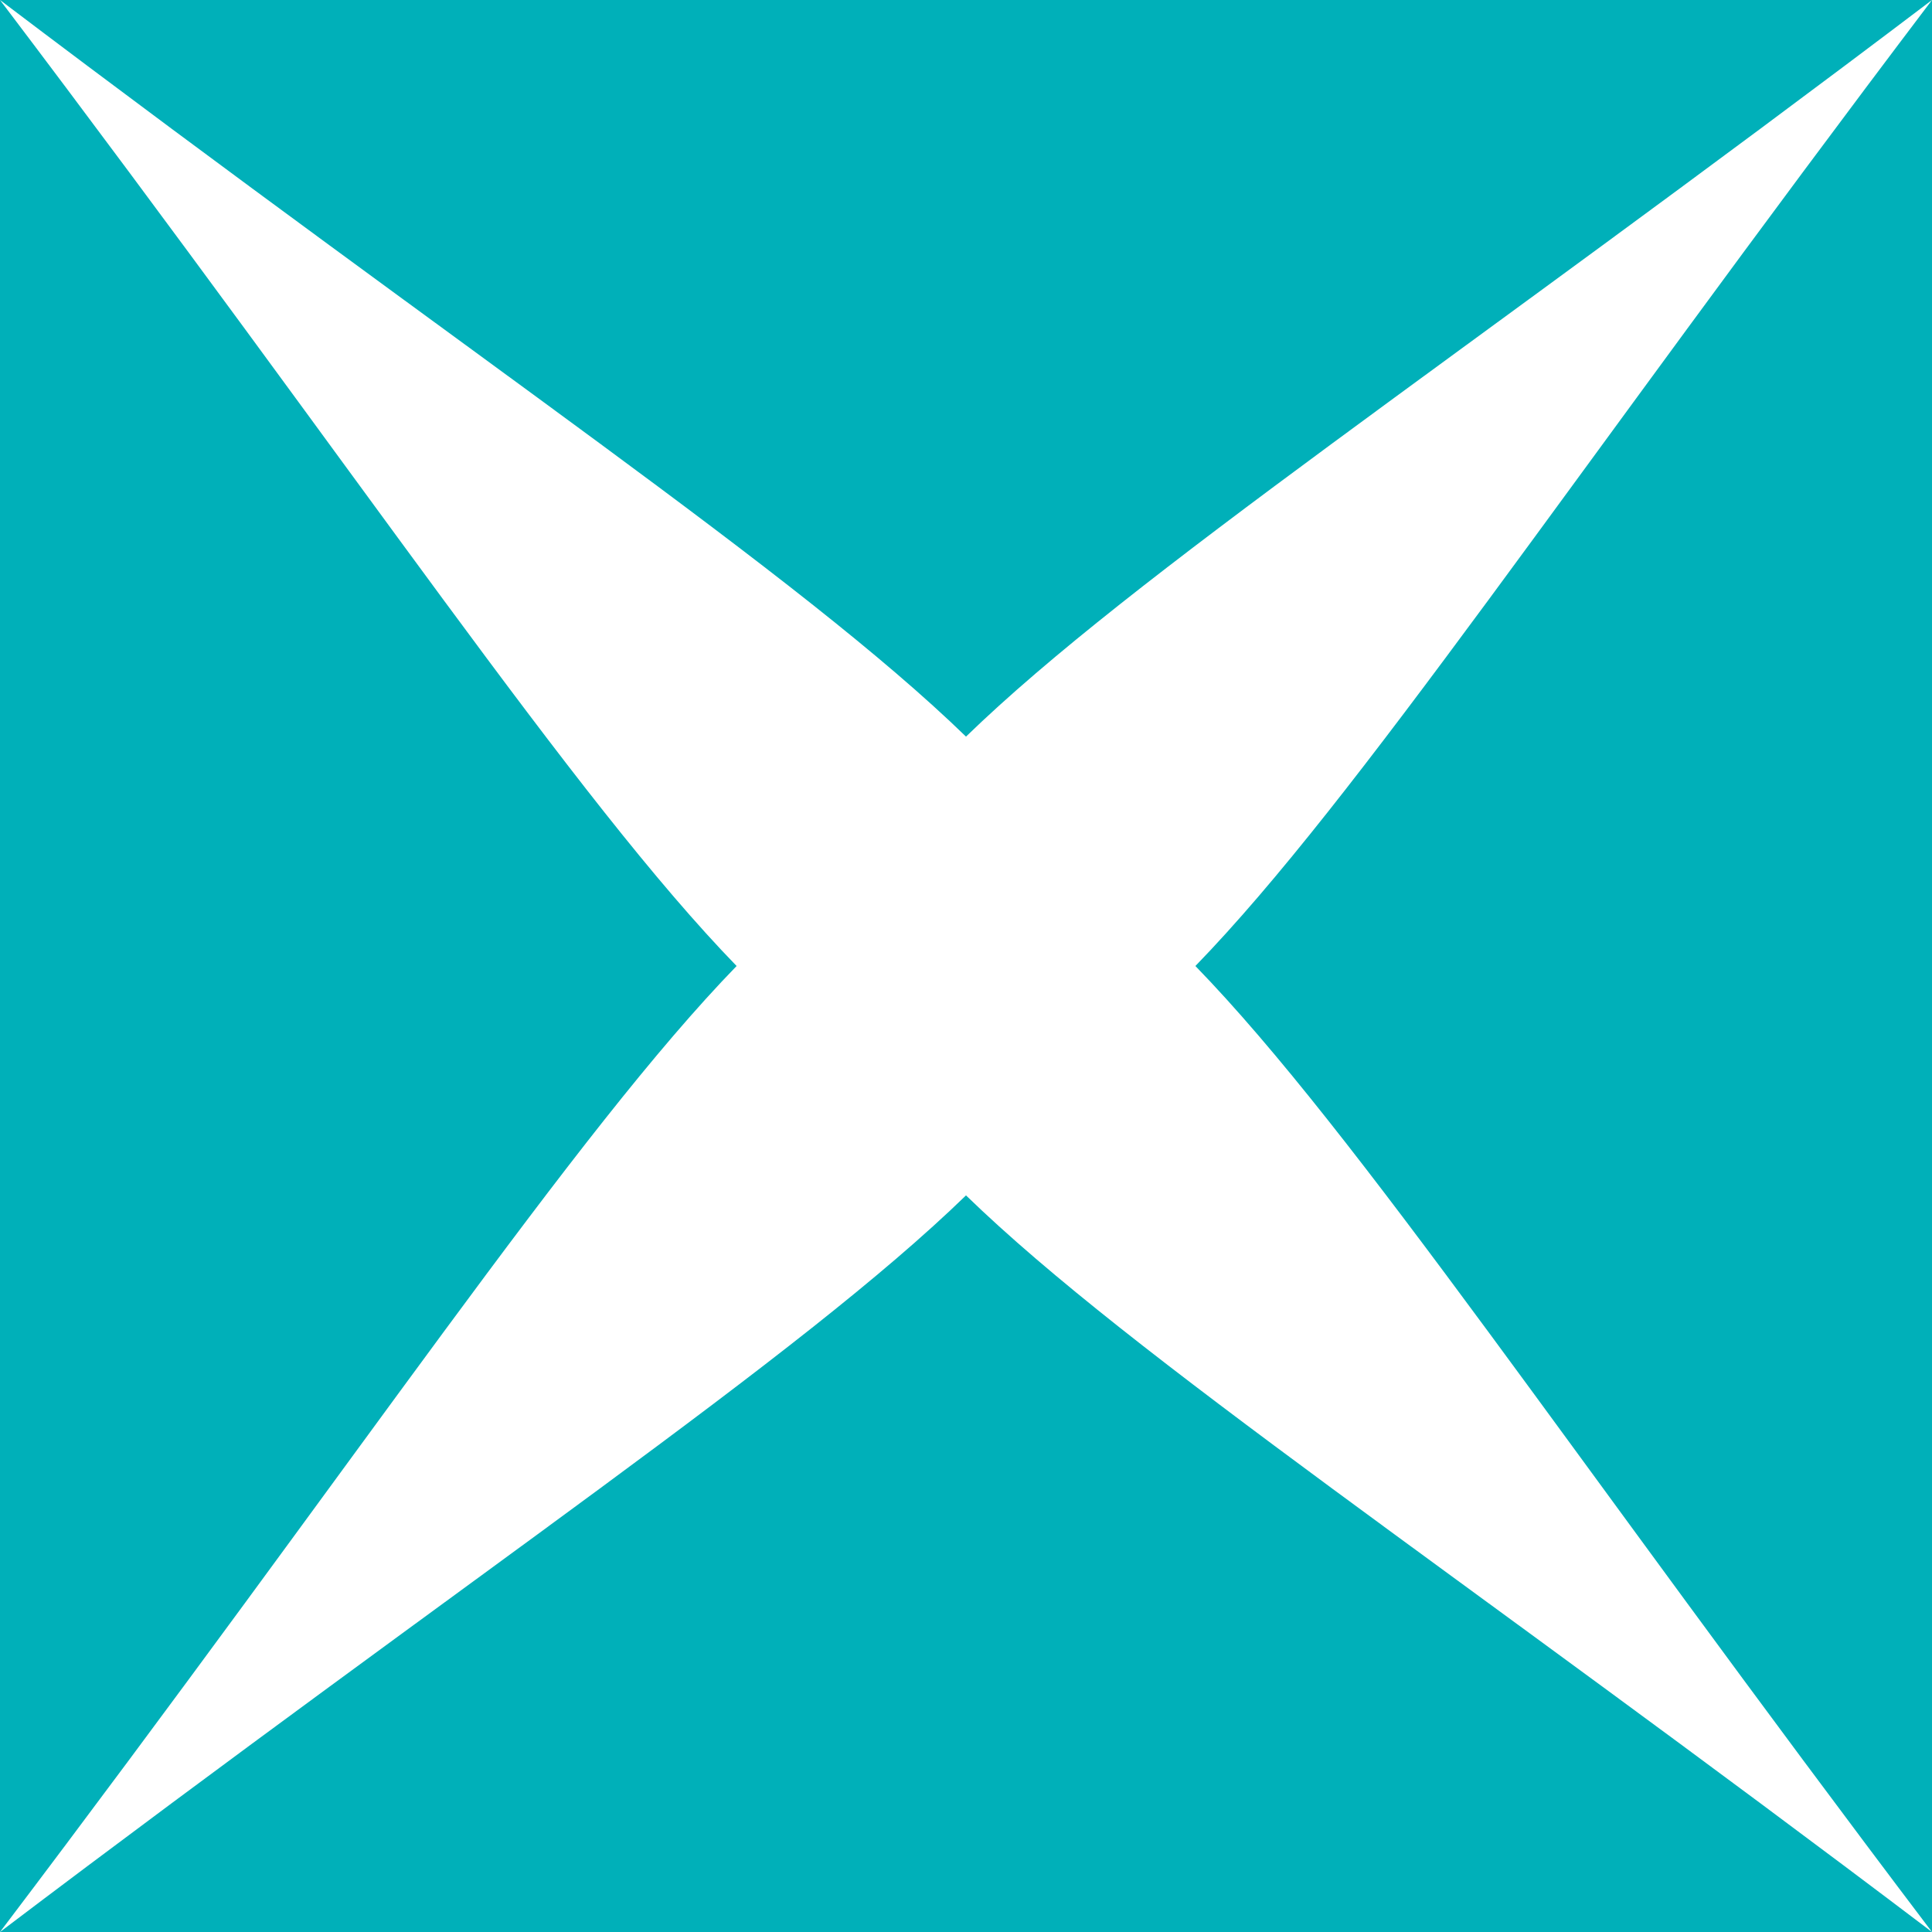
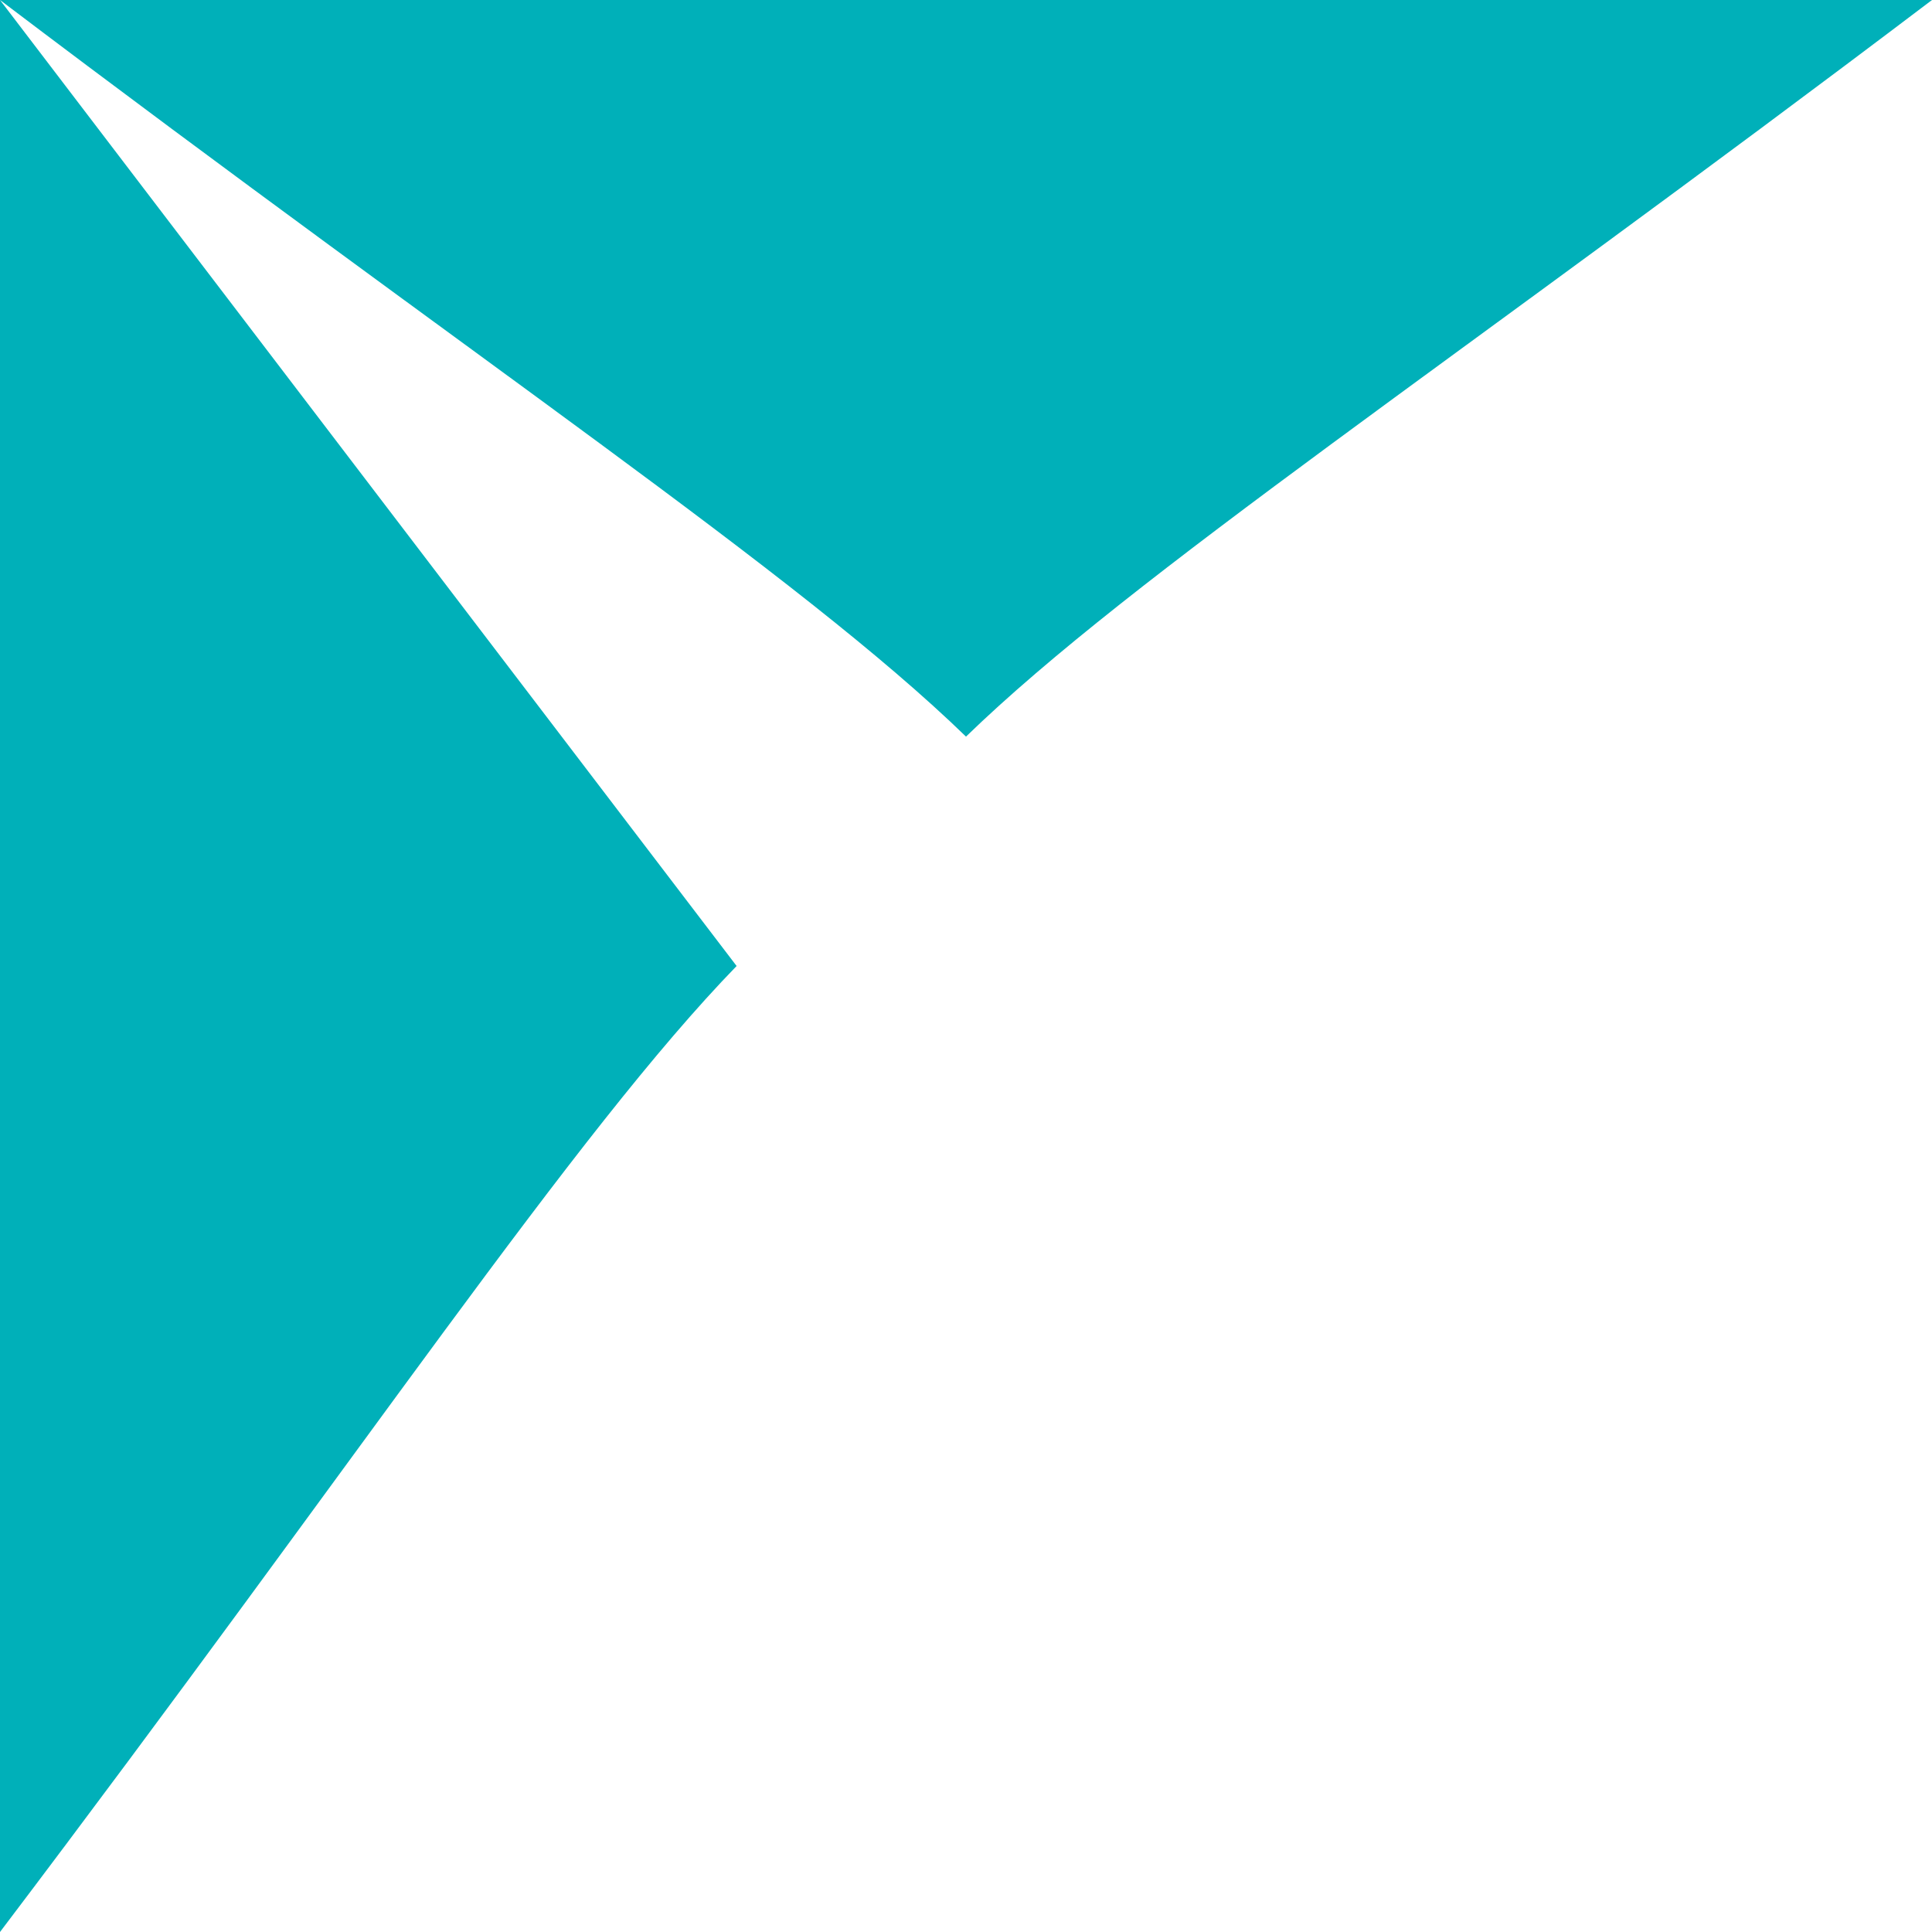
<svg xmlns="http://www.w3.org/2000/svg" id="a" data-name="Calque 1" width="30" height="30" viewBox="0 0 30 30">
-   <path d="M30,30V0h0c-5.619,7.419-8.93,12.417-11.438,15,2.509,2.583,5.82,7.581,11.438,15Z" fill="#00b0b9" stroke-width="0" />
-   <path d="M0,0c7.419,5.619,12.417,8.93,15,11.438C17.583,8.93,22.581,5.619,30,0H0v30c5.619-7.418,8.93-12.417,11.438-15C8.93,12.417,5.619,7.419,0,0Z" fill="#00b0b9" stroke-width="0" />
-   <path d="M30,30c-7.419-5.619-12.417-8.93-15-11.438C12.417,21.07,7.419,24.381,0,30H0s30,0,30,0Z" fill="#00b0b9" stroke-width="0" />
+   <path d="M0,0c7.419,5.619,12.417,8.93,15,11.438C17.583,8.93,22.581,5.619,30,0H0v30c5.619-7.418,8.93-12.417,11.438-15Z" fill="#00b0b9" stroke-width="0" />
</svg>